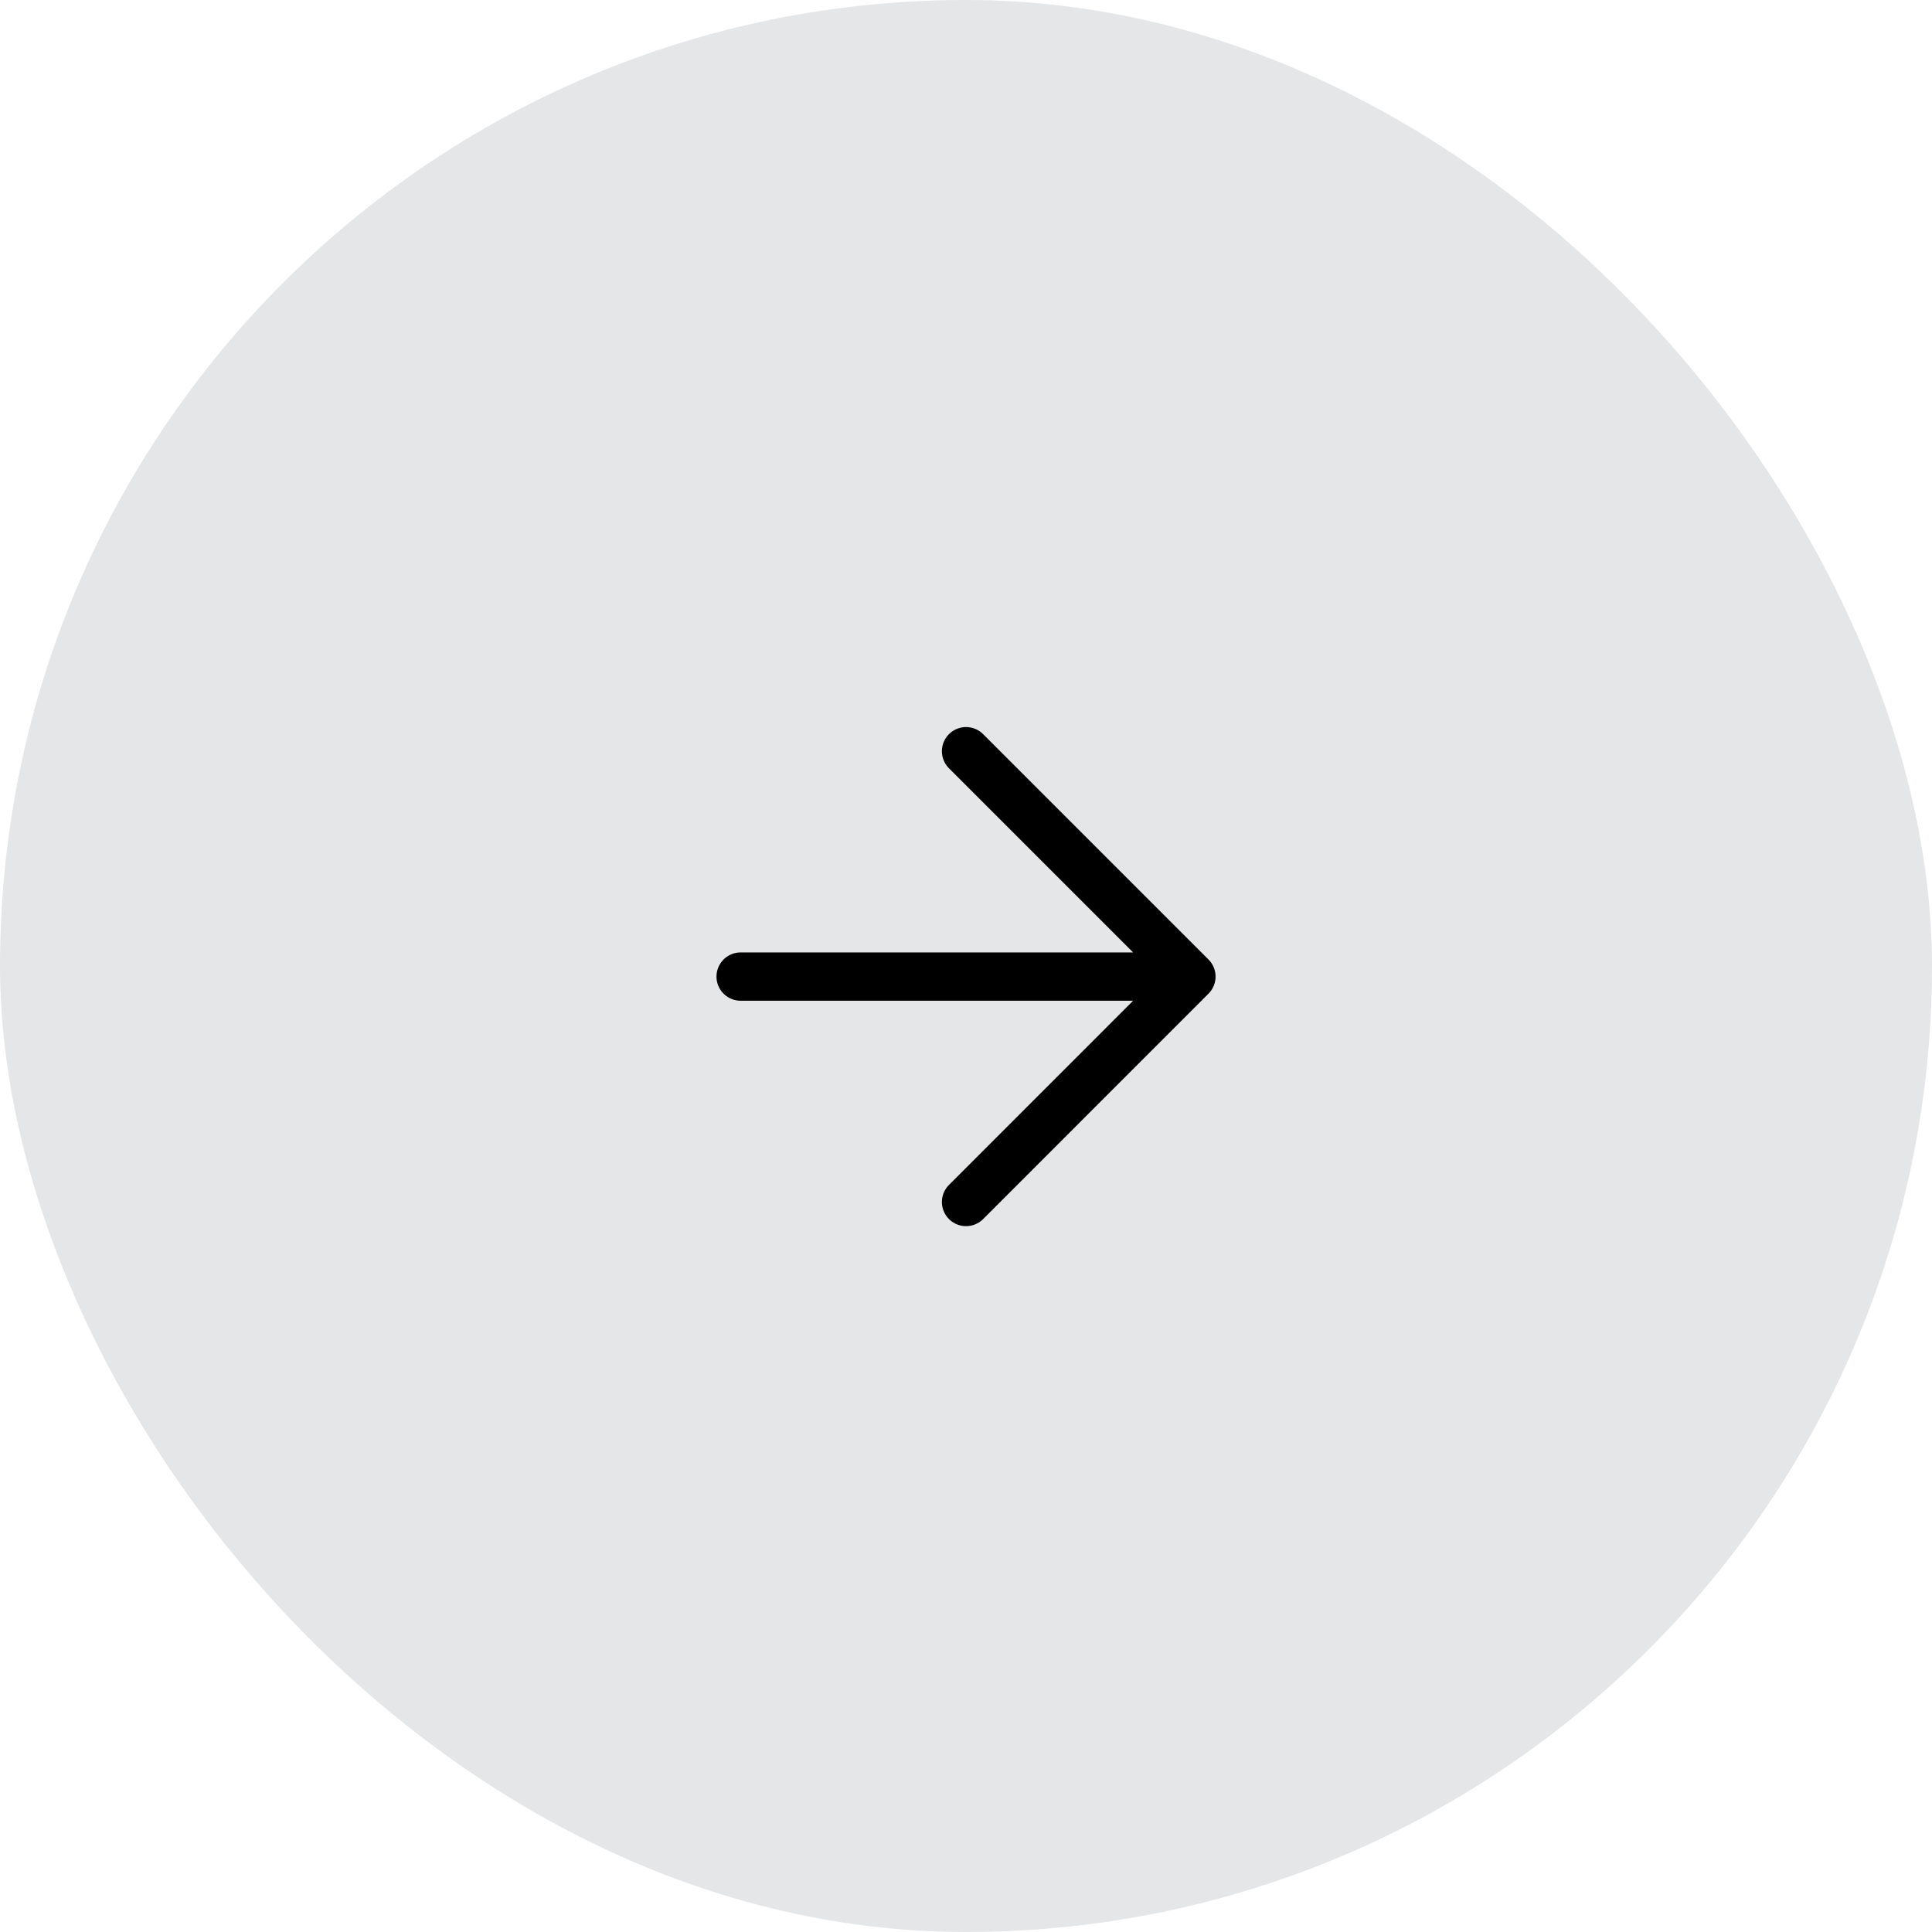
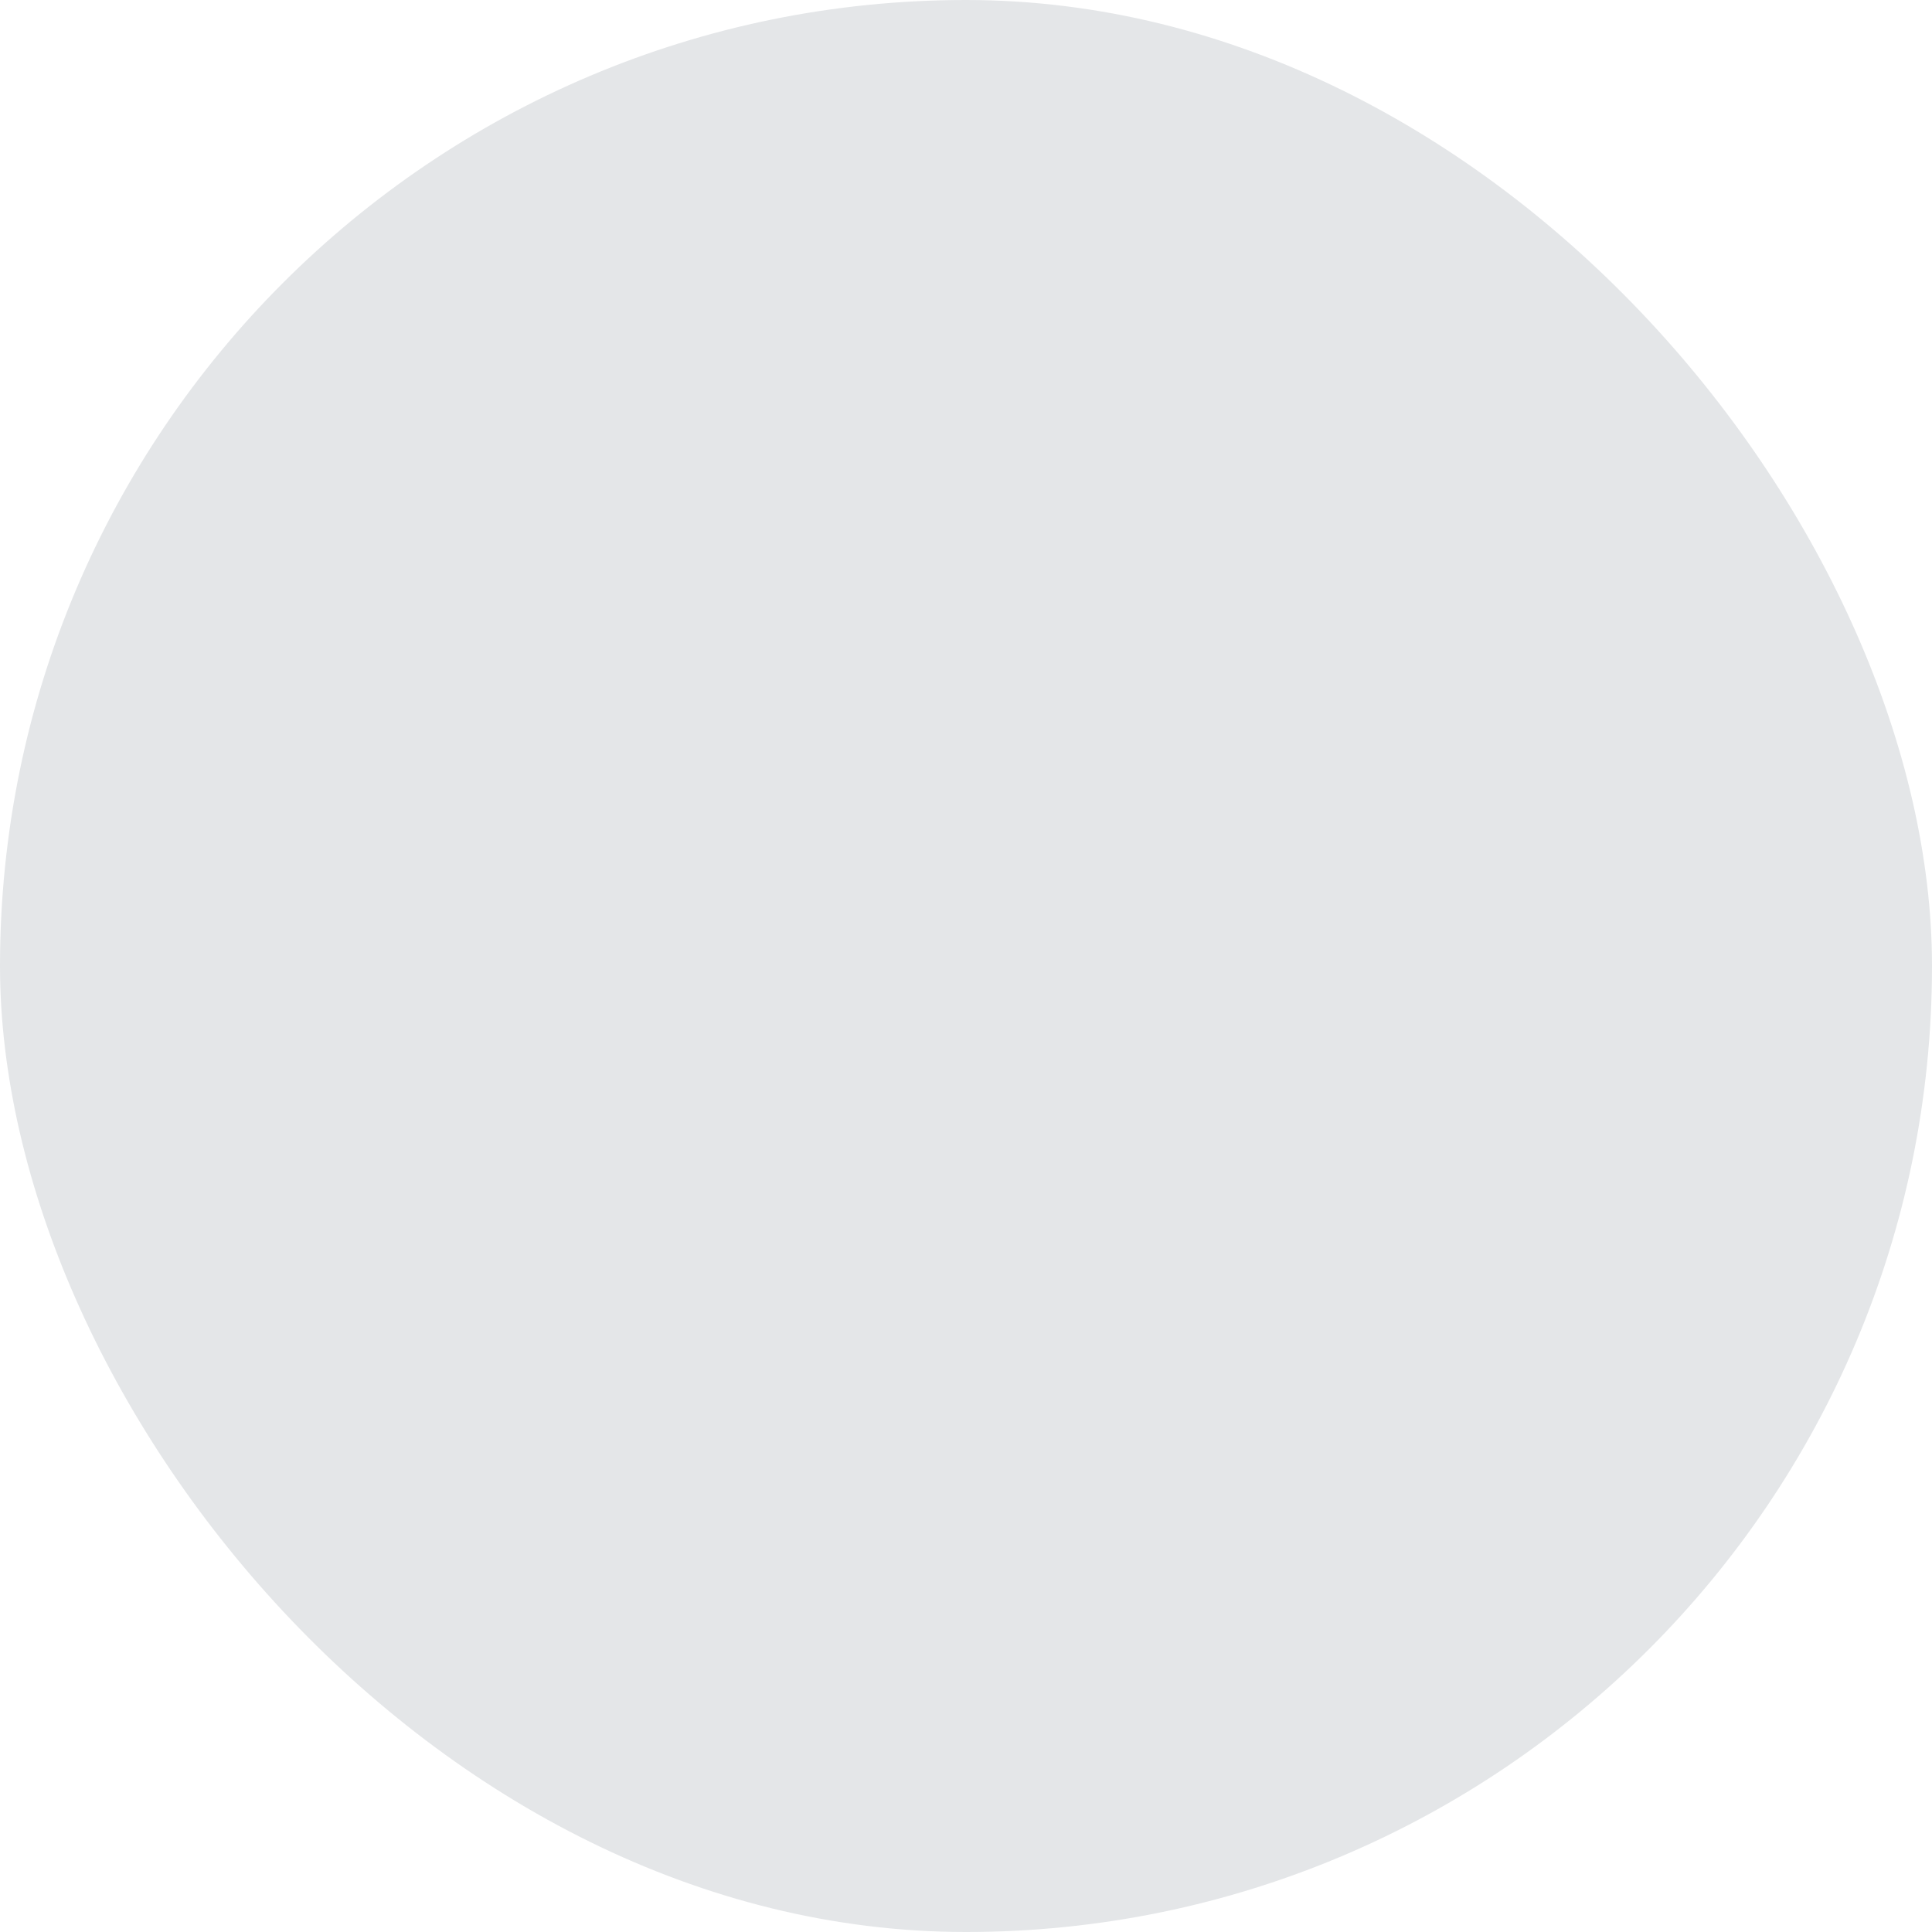
<svg xmlns="http://www.w3.org/2000/svg" width="40" height="40" viewBox="0 0 40 40" fill="none">
  <rect width="40" height="40" rx="20" fill="#E4E6E8" />
-   <path d="M20.001 24.886L24.667 20.219M24.667 20.219L20.001 15.553M24.667 20.219H15.334" stroke="black" stroke-linecap="round" stroke-linejoin="round" />
</svg>